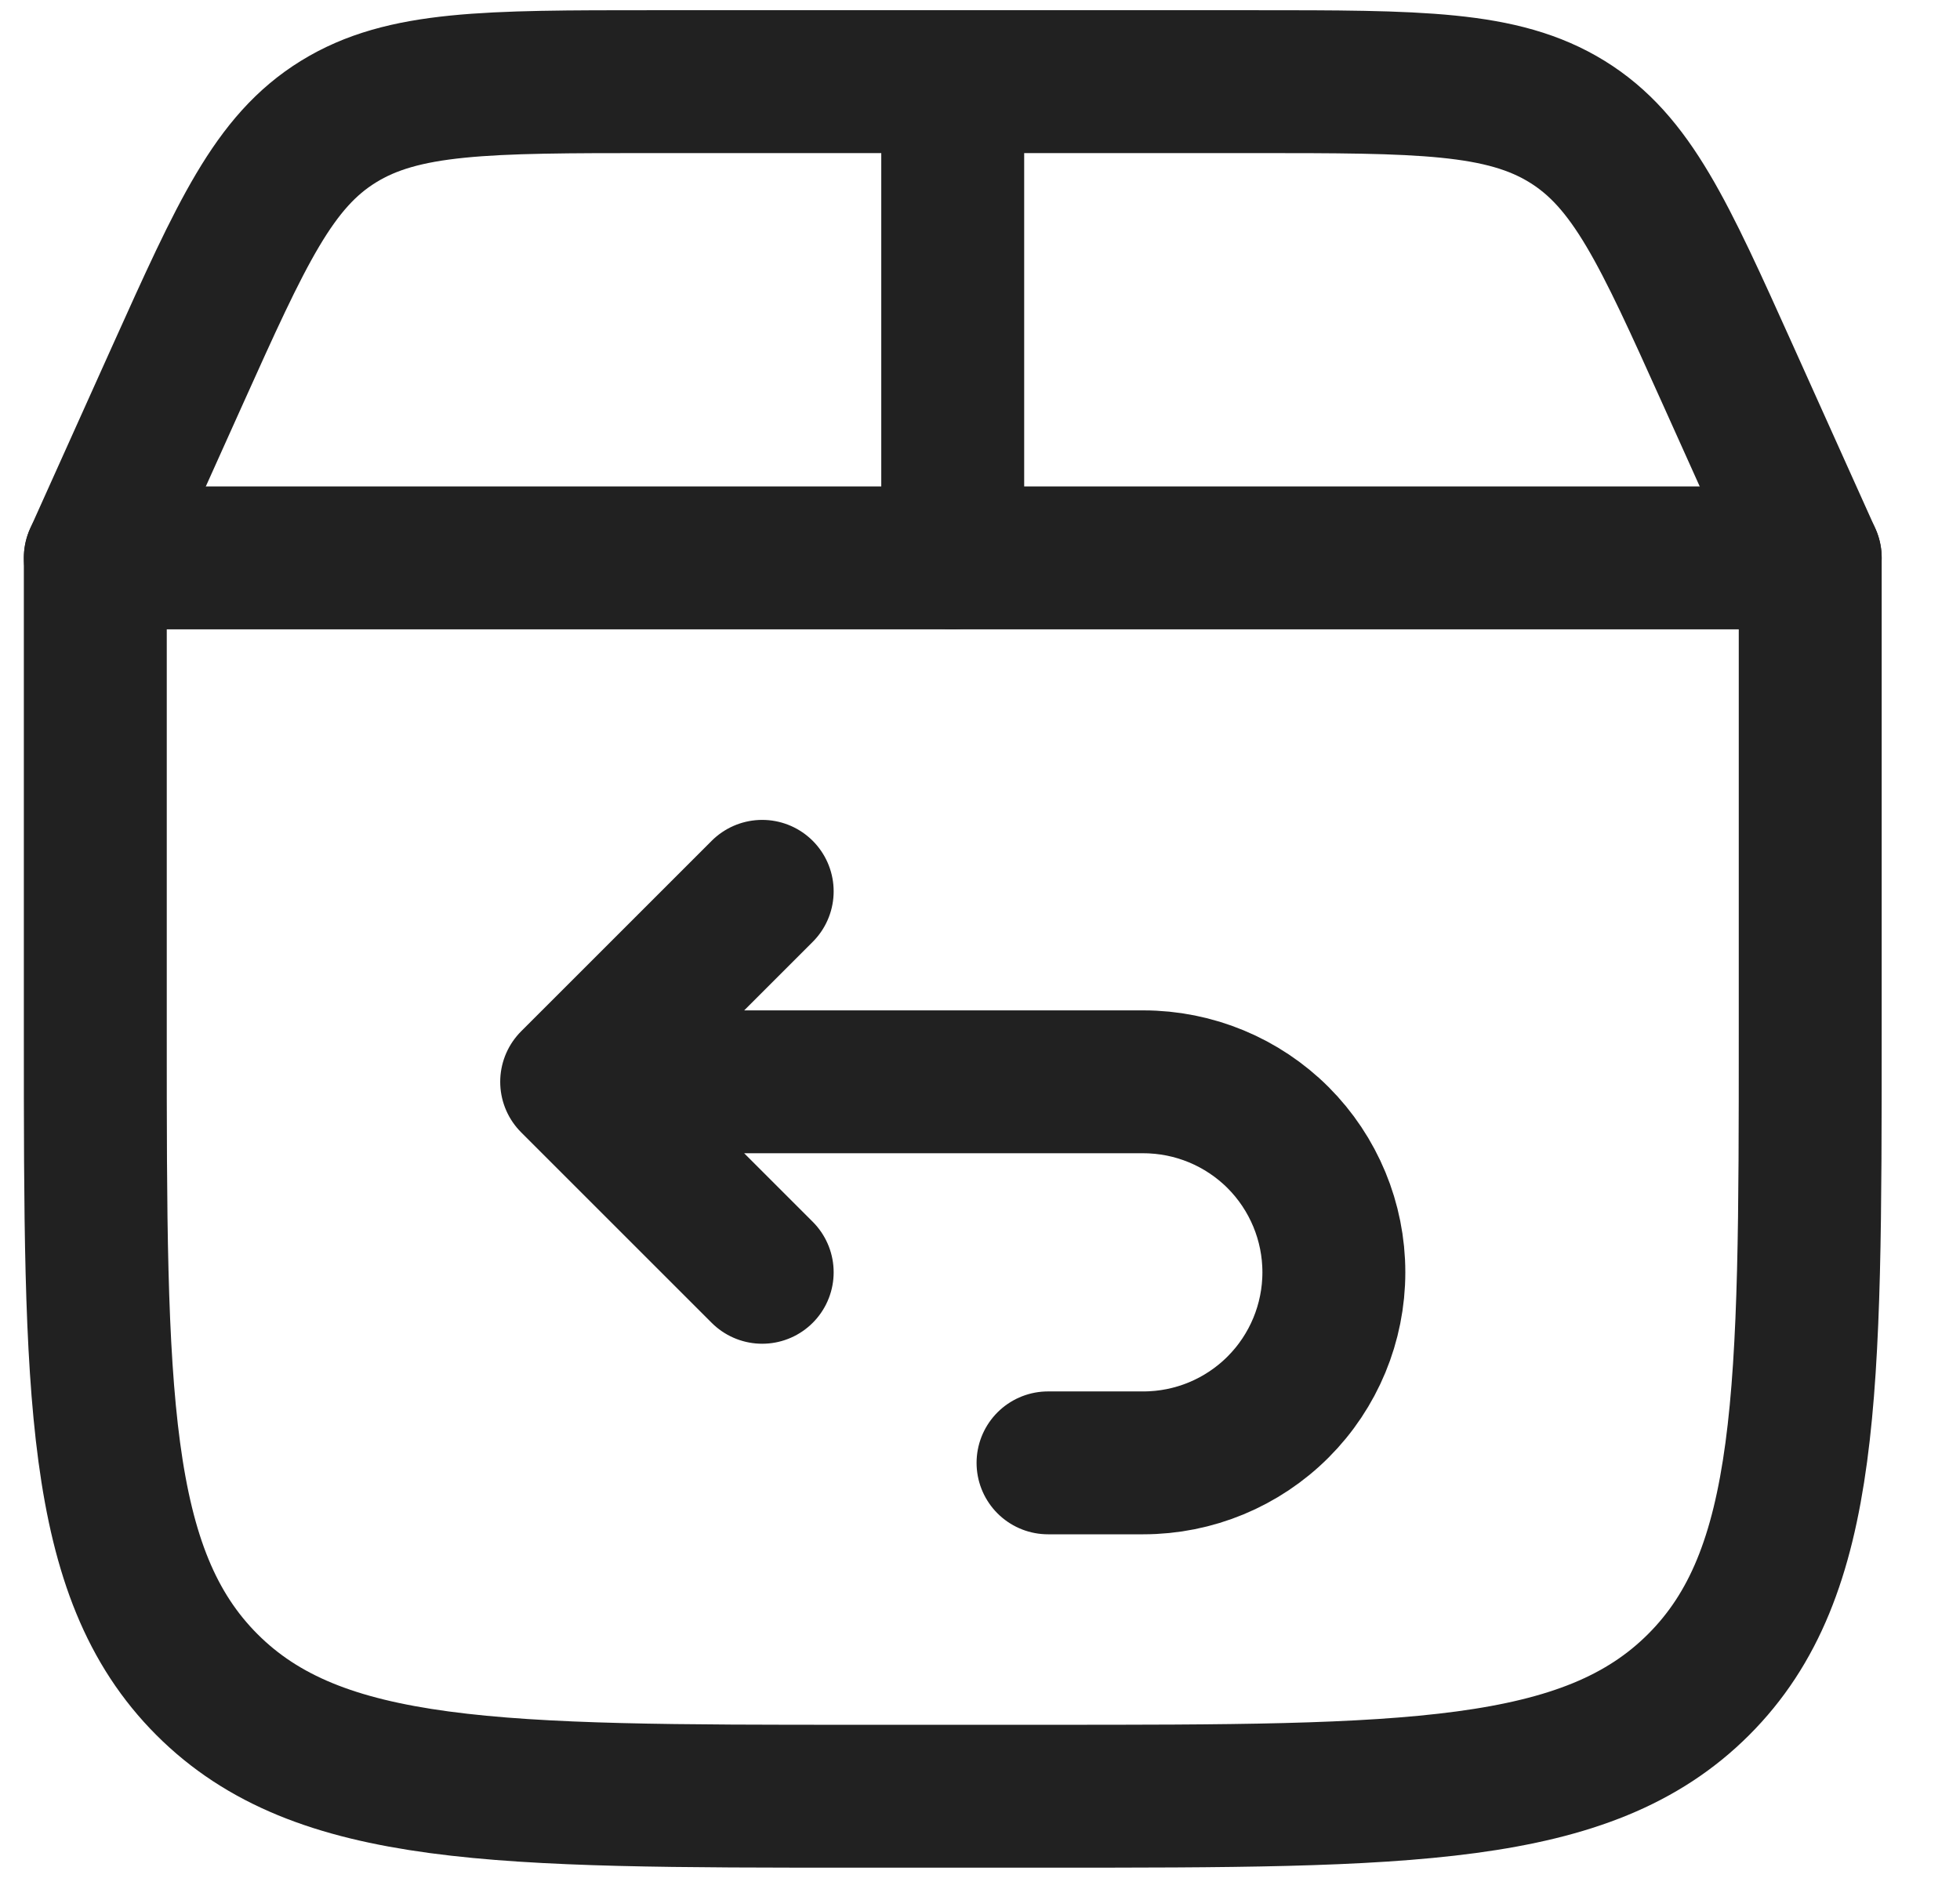
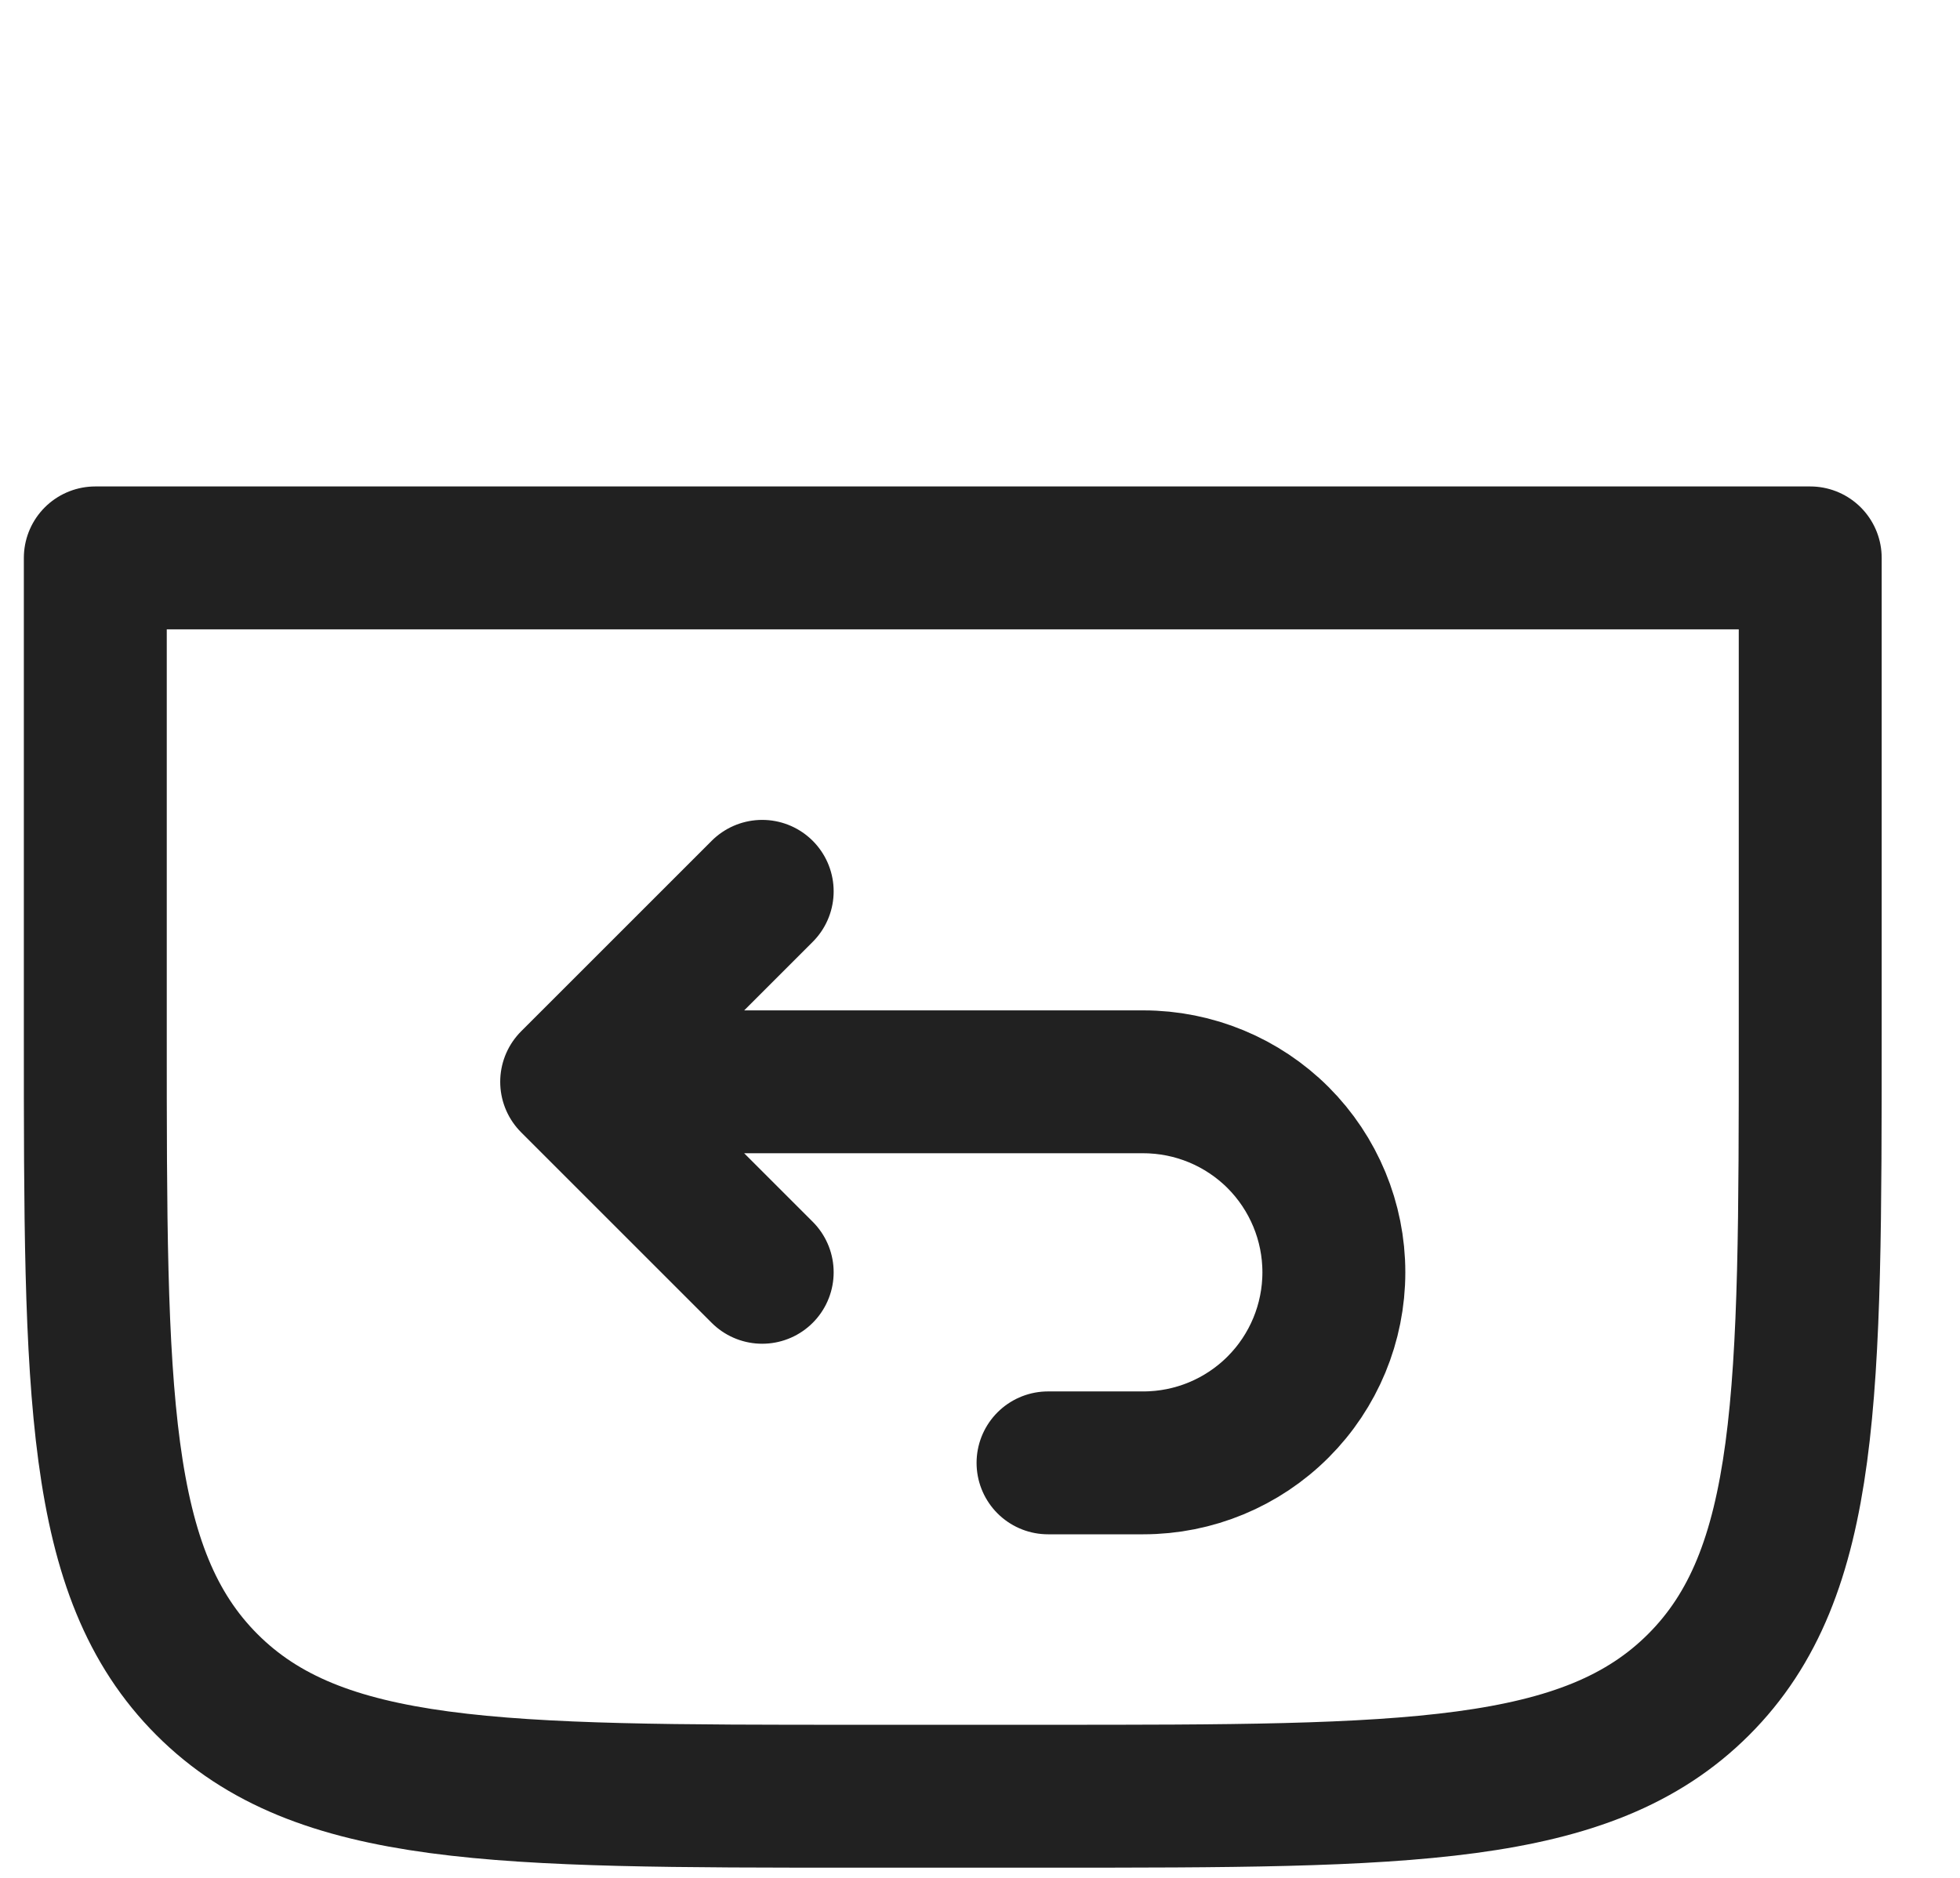
<svg xmlns="http://www.w3.org/2000/svg" fill="none" viewBox="0 0 24 23" height="23" width="24">
  <path stroke-linejoin="round" stroke-linecap="round" stroke-width="1.75" stroke="#212121" d="M1.167 12.667V6.833H22.166V12.667C22.166 17.066 22.166 19.267 20.799 20.633C19.432 21.999 17.233 22 12.833 22H10.5C6.1 22 3.9 22 2.534 20.633C1.168 19.265 1.167 17.066 1.167 12.667Z" />
-   <path stroke-linecap="round" stroke-width="1.75" stroke="#212121" d="M1.167 6.833L2.176 4.59C2.96 2.849 3.35 1.98 4.144 1.49C4.937 1 5.956 1 7.992 1H15.341C17.377 1 18.395 1 19.189 1.49C19.983 1.98 20.373 2.849 21.157 4.59L22.166 6.833M11.666 6.833V1" />
  <path stroke-linejoin="round" stroke-linecap="round" stroke-width="1.75" stroke="#212121" d="M7.583 13.25H14C14.619 13.25 15.212 13.496 15.65 13.933C16.087 14.371 16.333 14.964 16.333 15.583C16.333 16.202 16.087 16.796 15.65 17.233C15.212 17.671 14.619 17.917 14 17.917H12.833M9.333 10.917L7 13.25L9.333 15.583" />
</svg>